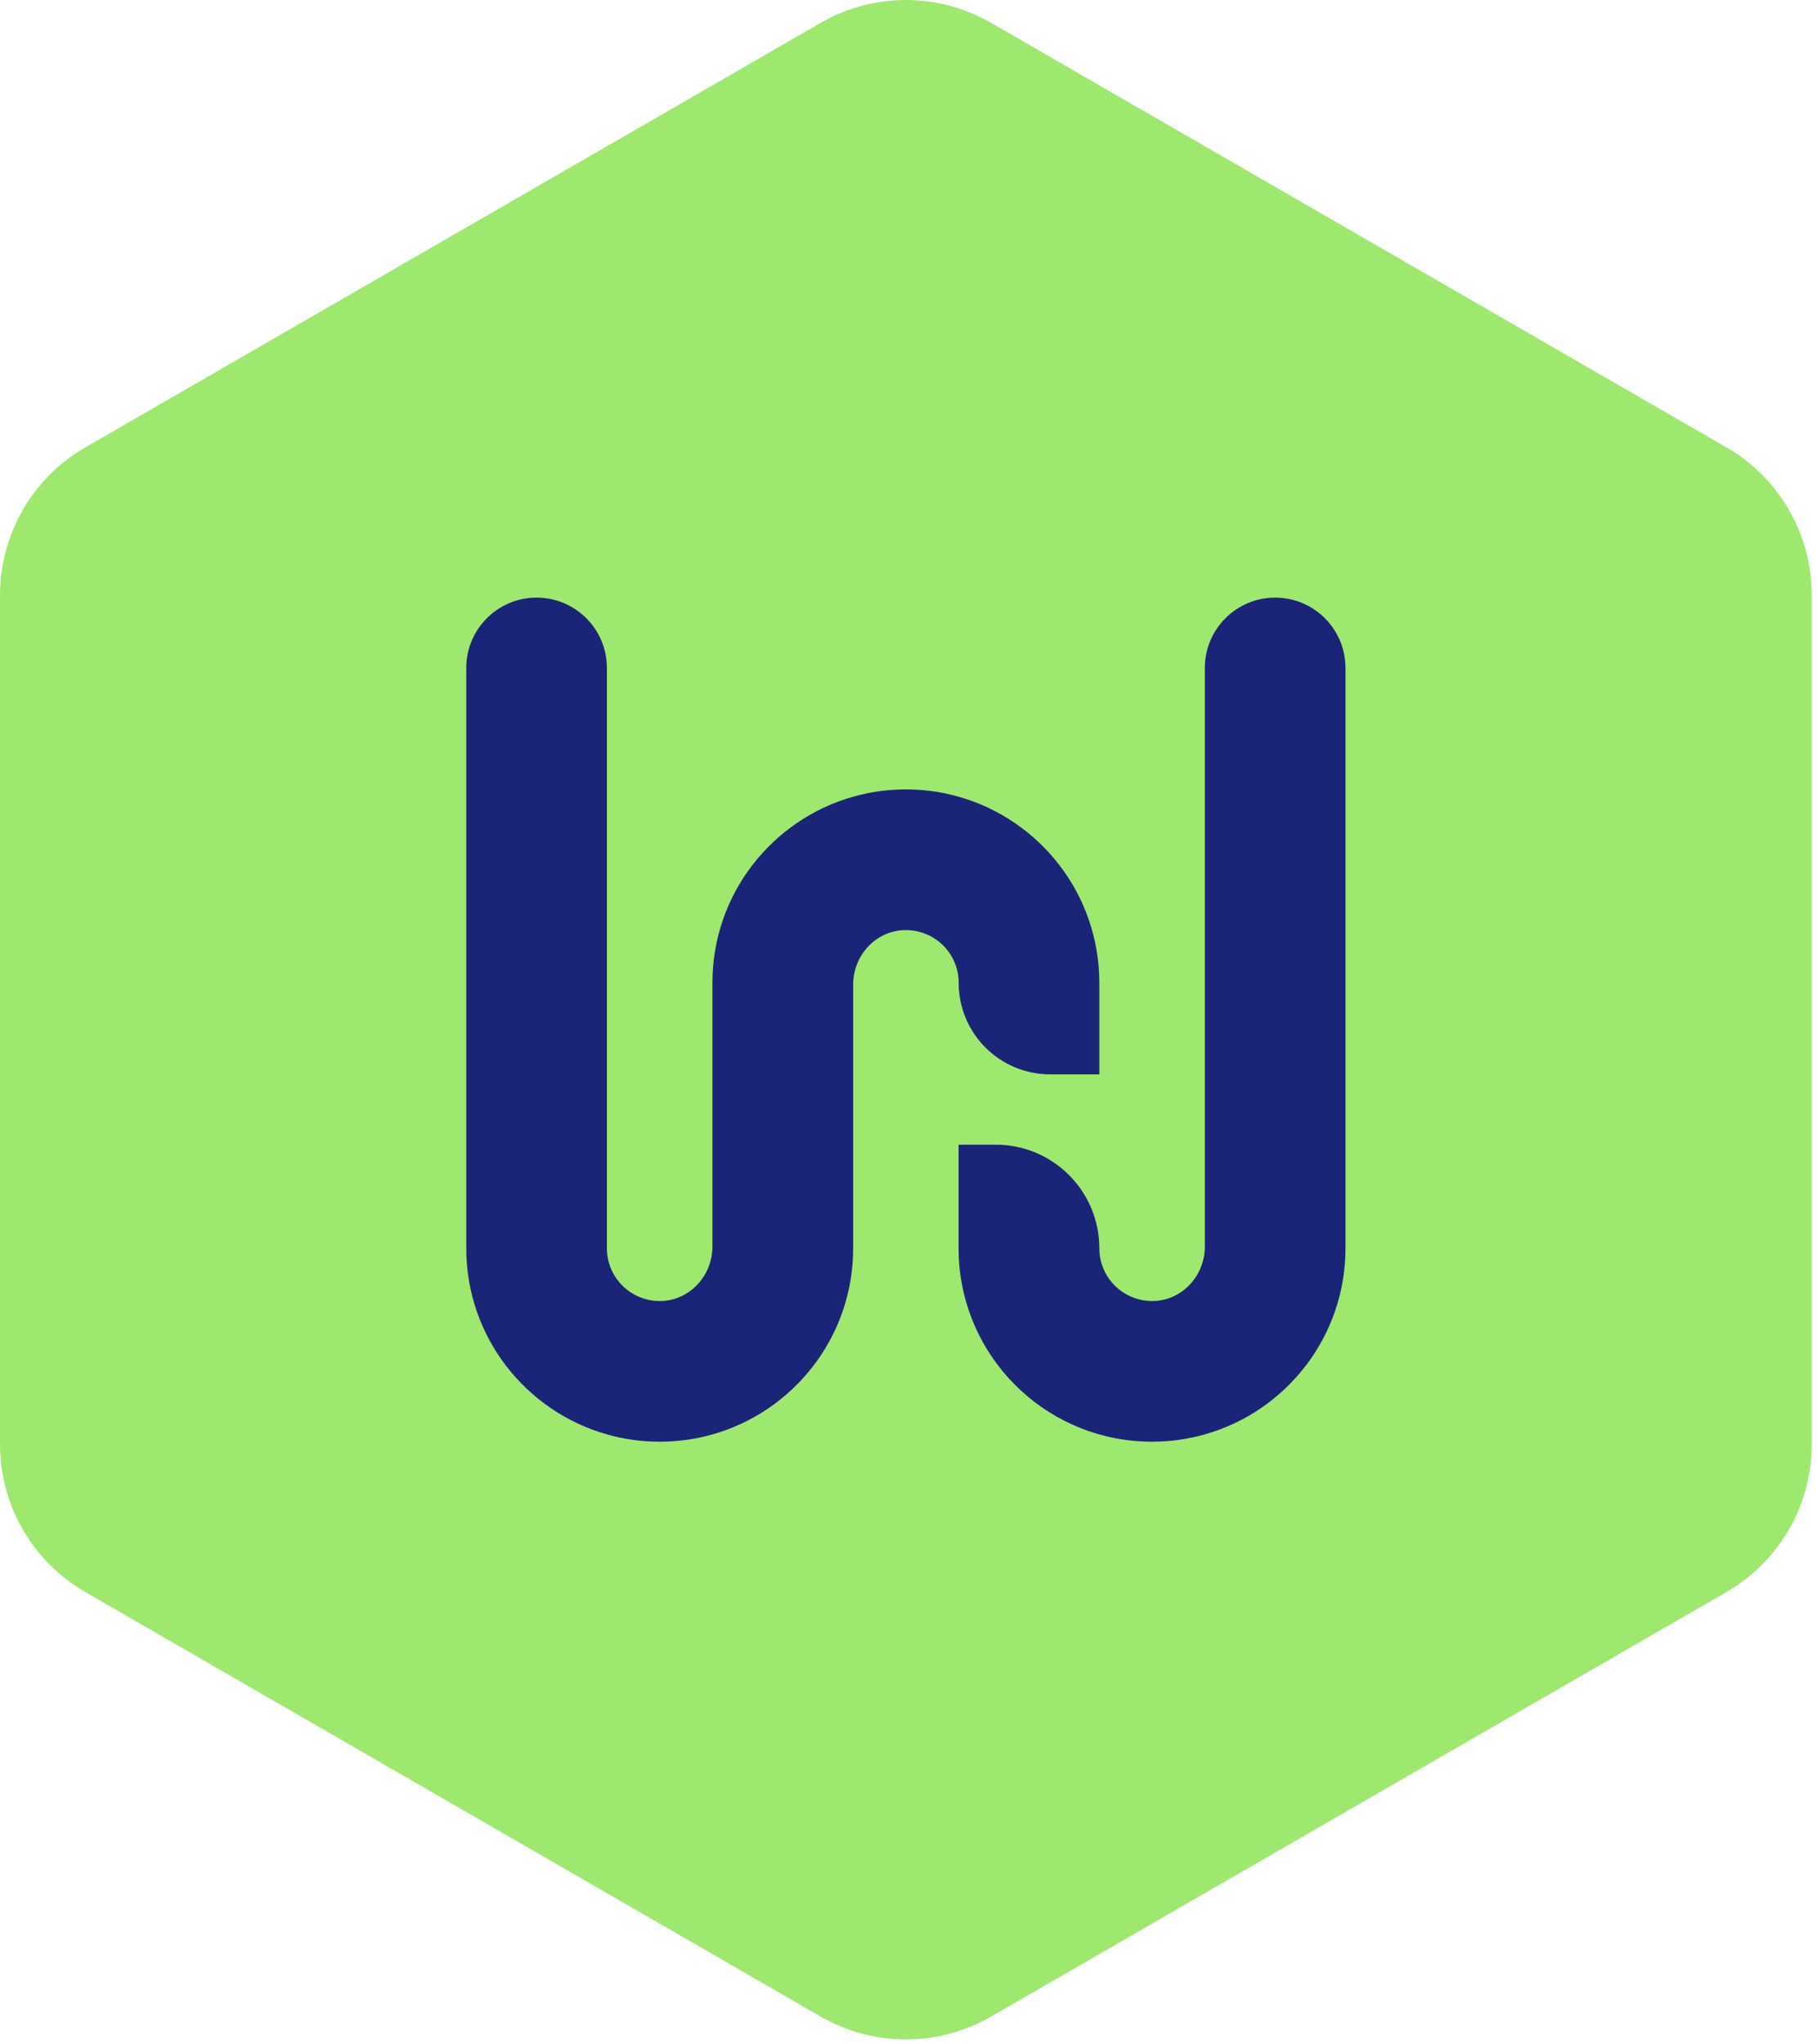
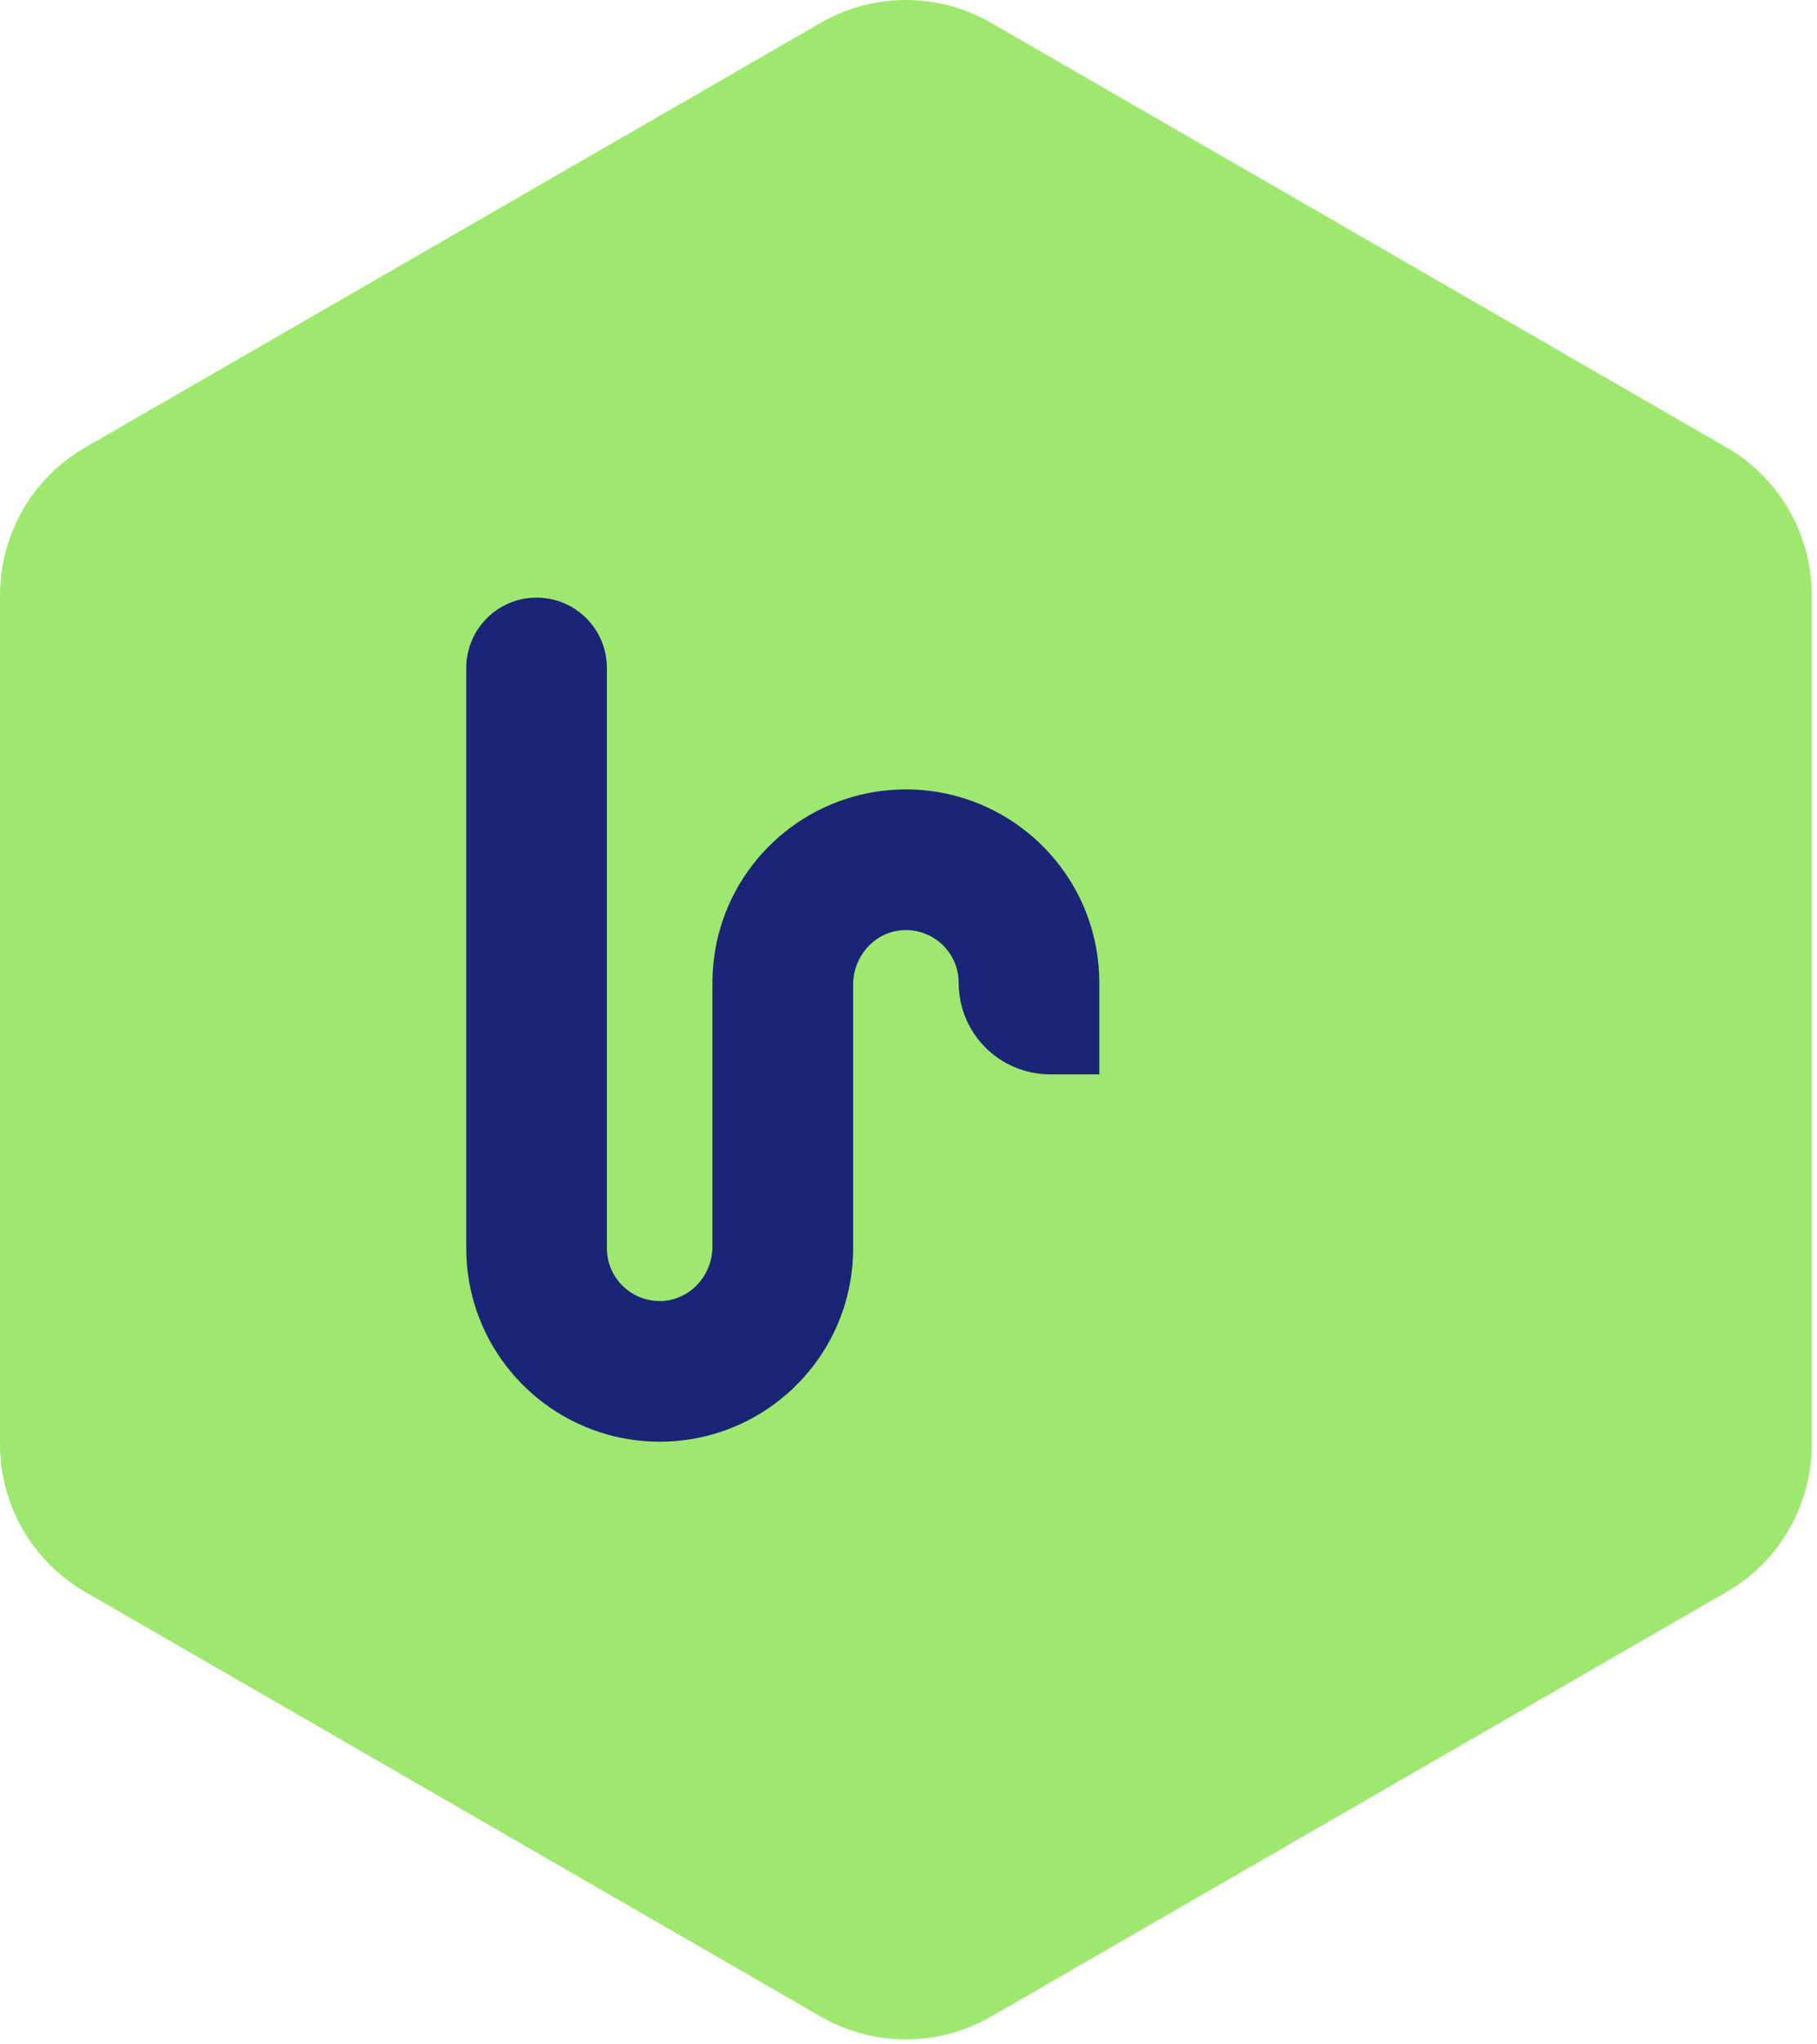
<svg xmlns="http://www.w3.org/2000/svg" width="313" height="352" viewBox="0 0 313 352" fill="none">
  <path d="M312.095 248.775V102.499C312.095 92.013 306.5 82.313 297.419 77.07L170.724 3.932C161.644 -1.311 150.452 -1.311 141.371 3.932L14.677 77.07C5.596 82.313 0 92.013 0 102.499V248.775C0 259.261 5.596 268.96 14.677 274.204L141.371 347.341C150.452 352.584 161.644 352.584 170.724 347.341L297.419 274.204C306.5 268.96 312.095 259.261 312.095 248.775Z" fill="#9FE870" />
-   <path d="M165.128 197.163V215.003C165.128 216.025 165.179 217.03 165.262 218.035C166.787 235.021 181.062 248.322 198.452 248.322C201.602 248.322 204.651 247.887 207.533 247.066C221.523 243.112 231.776 230.264 231.776 215.003V115.046C231.776 108.362 226.348 102.935 219.663 102.935C212.978 102.935 207.55 108.362 207.55 115.046V214.718C207.55 219.627 203.78 223.865 198.871 224.083C193.661 224.3 189.372 220.163 189.372 215.003C189.372 205.153 181.38 197.163 171.528 197.163H165.128Z" fill="#1A2577" />
-   <path d="M165.128 215.003C165.128 216.025 165.179 217.03 165.262 218.035Z" fill="#1A2577" />
  <path d="M92.432 102.935C85.747 102.935 80.319 108.362 80.319 115.046V215.003C80.319 230.264 90.573 243.112 104.562 247.066C107.444 247.887 110.493 248.322 113.643 248.322C116.793 248.322 119.842 247.887 122.724 247.066C136.713 243.112 146.967 230.264 146.967 215.003V169.573C146.967 164.664 150.737 160.426 155.646 160.209C160.856 159.991 165.145 164.128 165.145 169.288C165.145 177.999 172.199 185.051 180.911 185.051H189.372V169.288C189.372 154.027 179.118 141.179 165.128 137.225C162.247 136.404 159.197 135.969 156.048 135.969C152.898 135.969 149.849 136.404 146.967 137.225C132.977 141.179 122.724 154.027 122.724 169.288V214.718C122.724 219.627 118.954 223.865 114.045 224.083C108.835 224.3 104.546 220.163 104.546 215.003V115.046C104.546 108.362 99.117 102.935 92.432 102.935Z" fill="#1A2577" />
</svg>